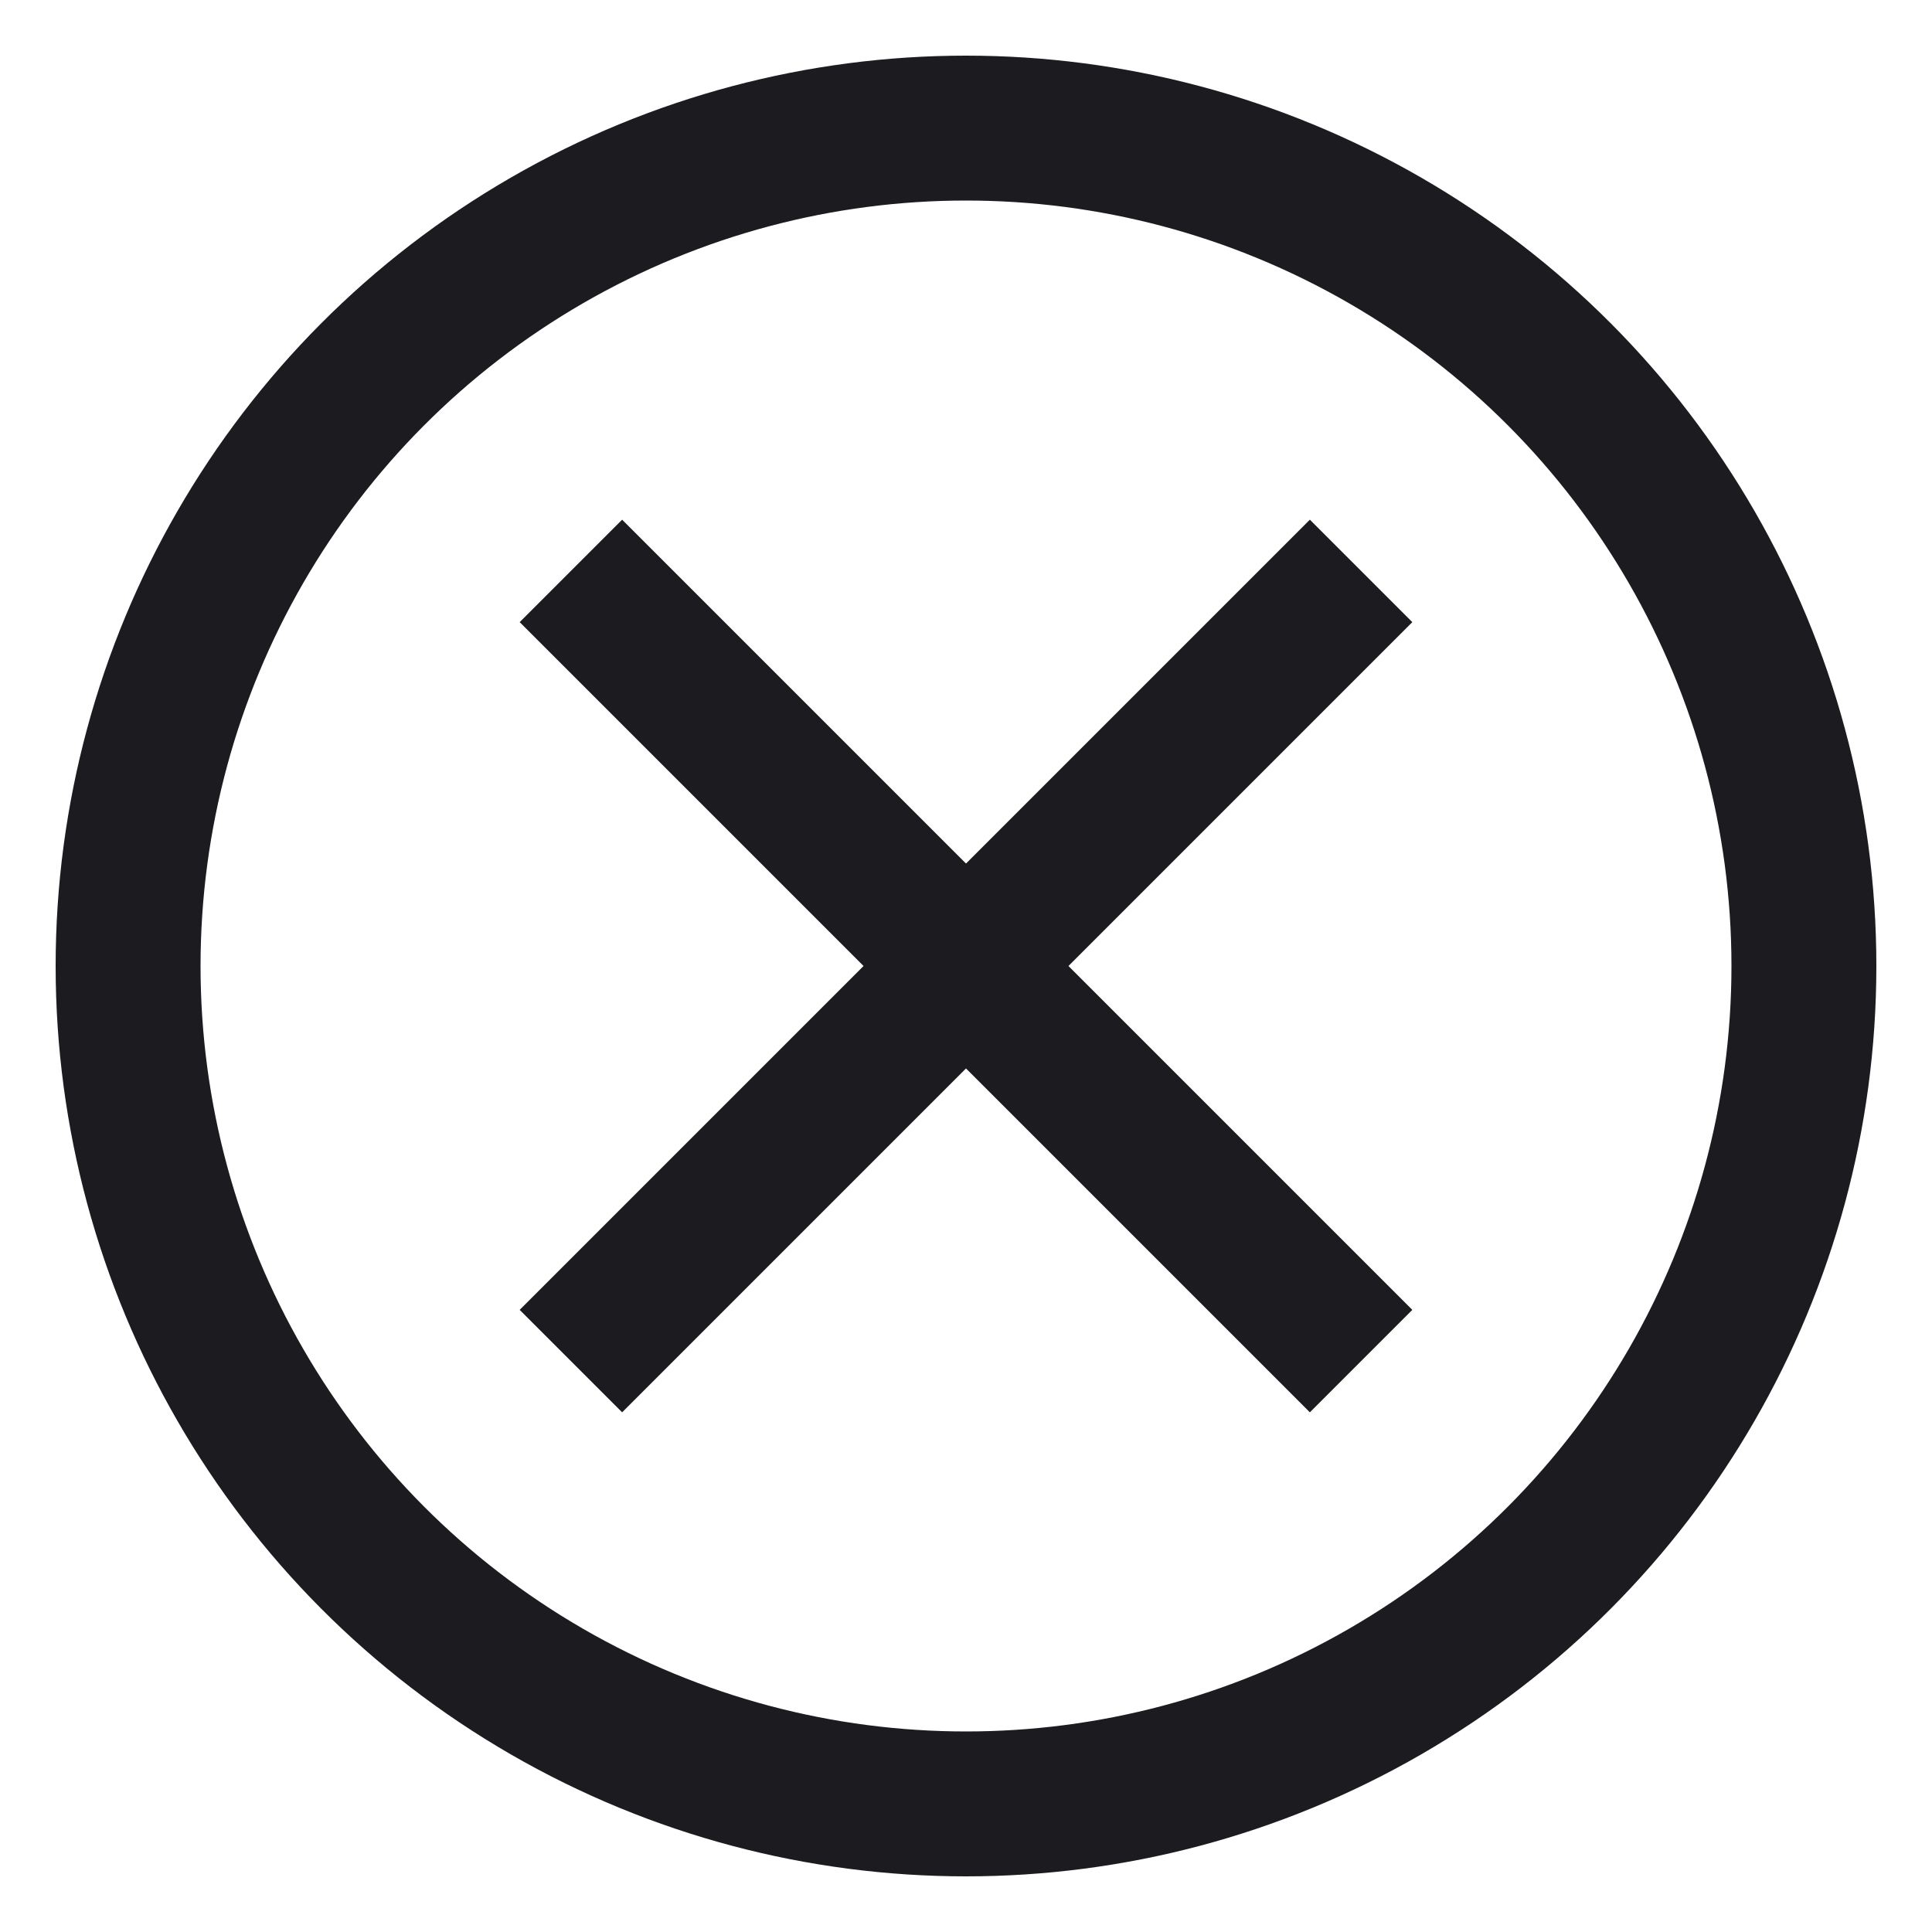
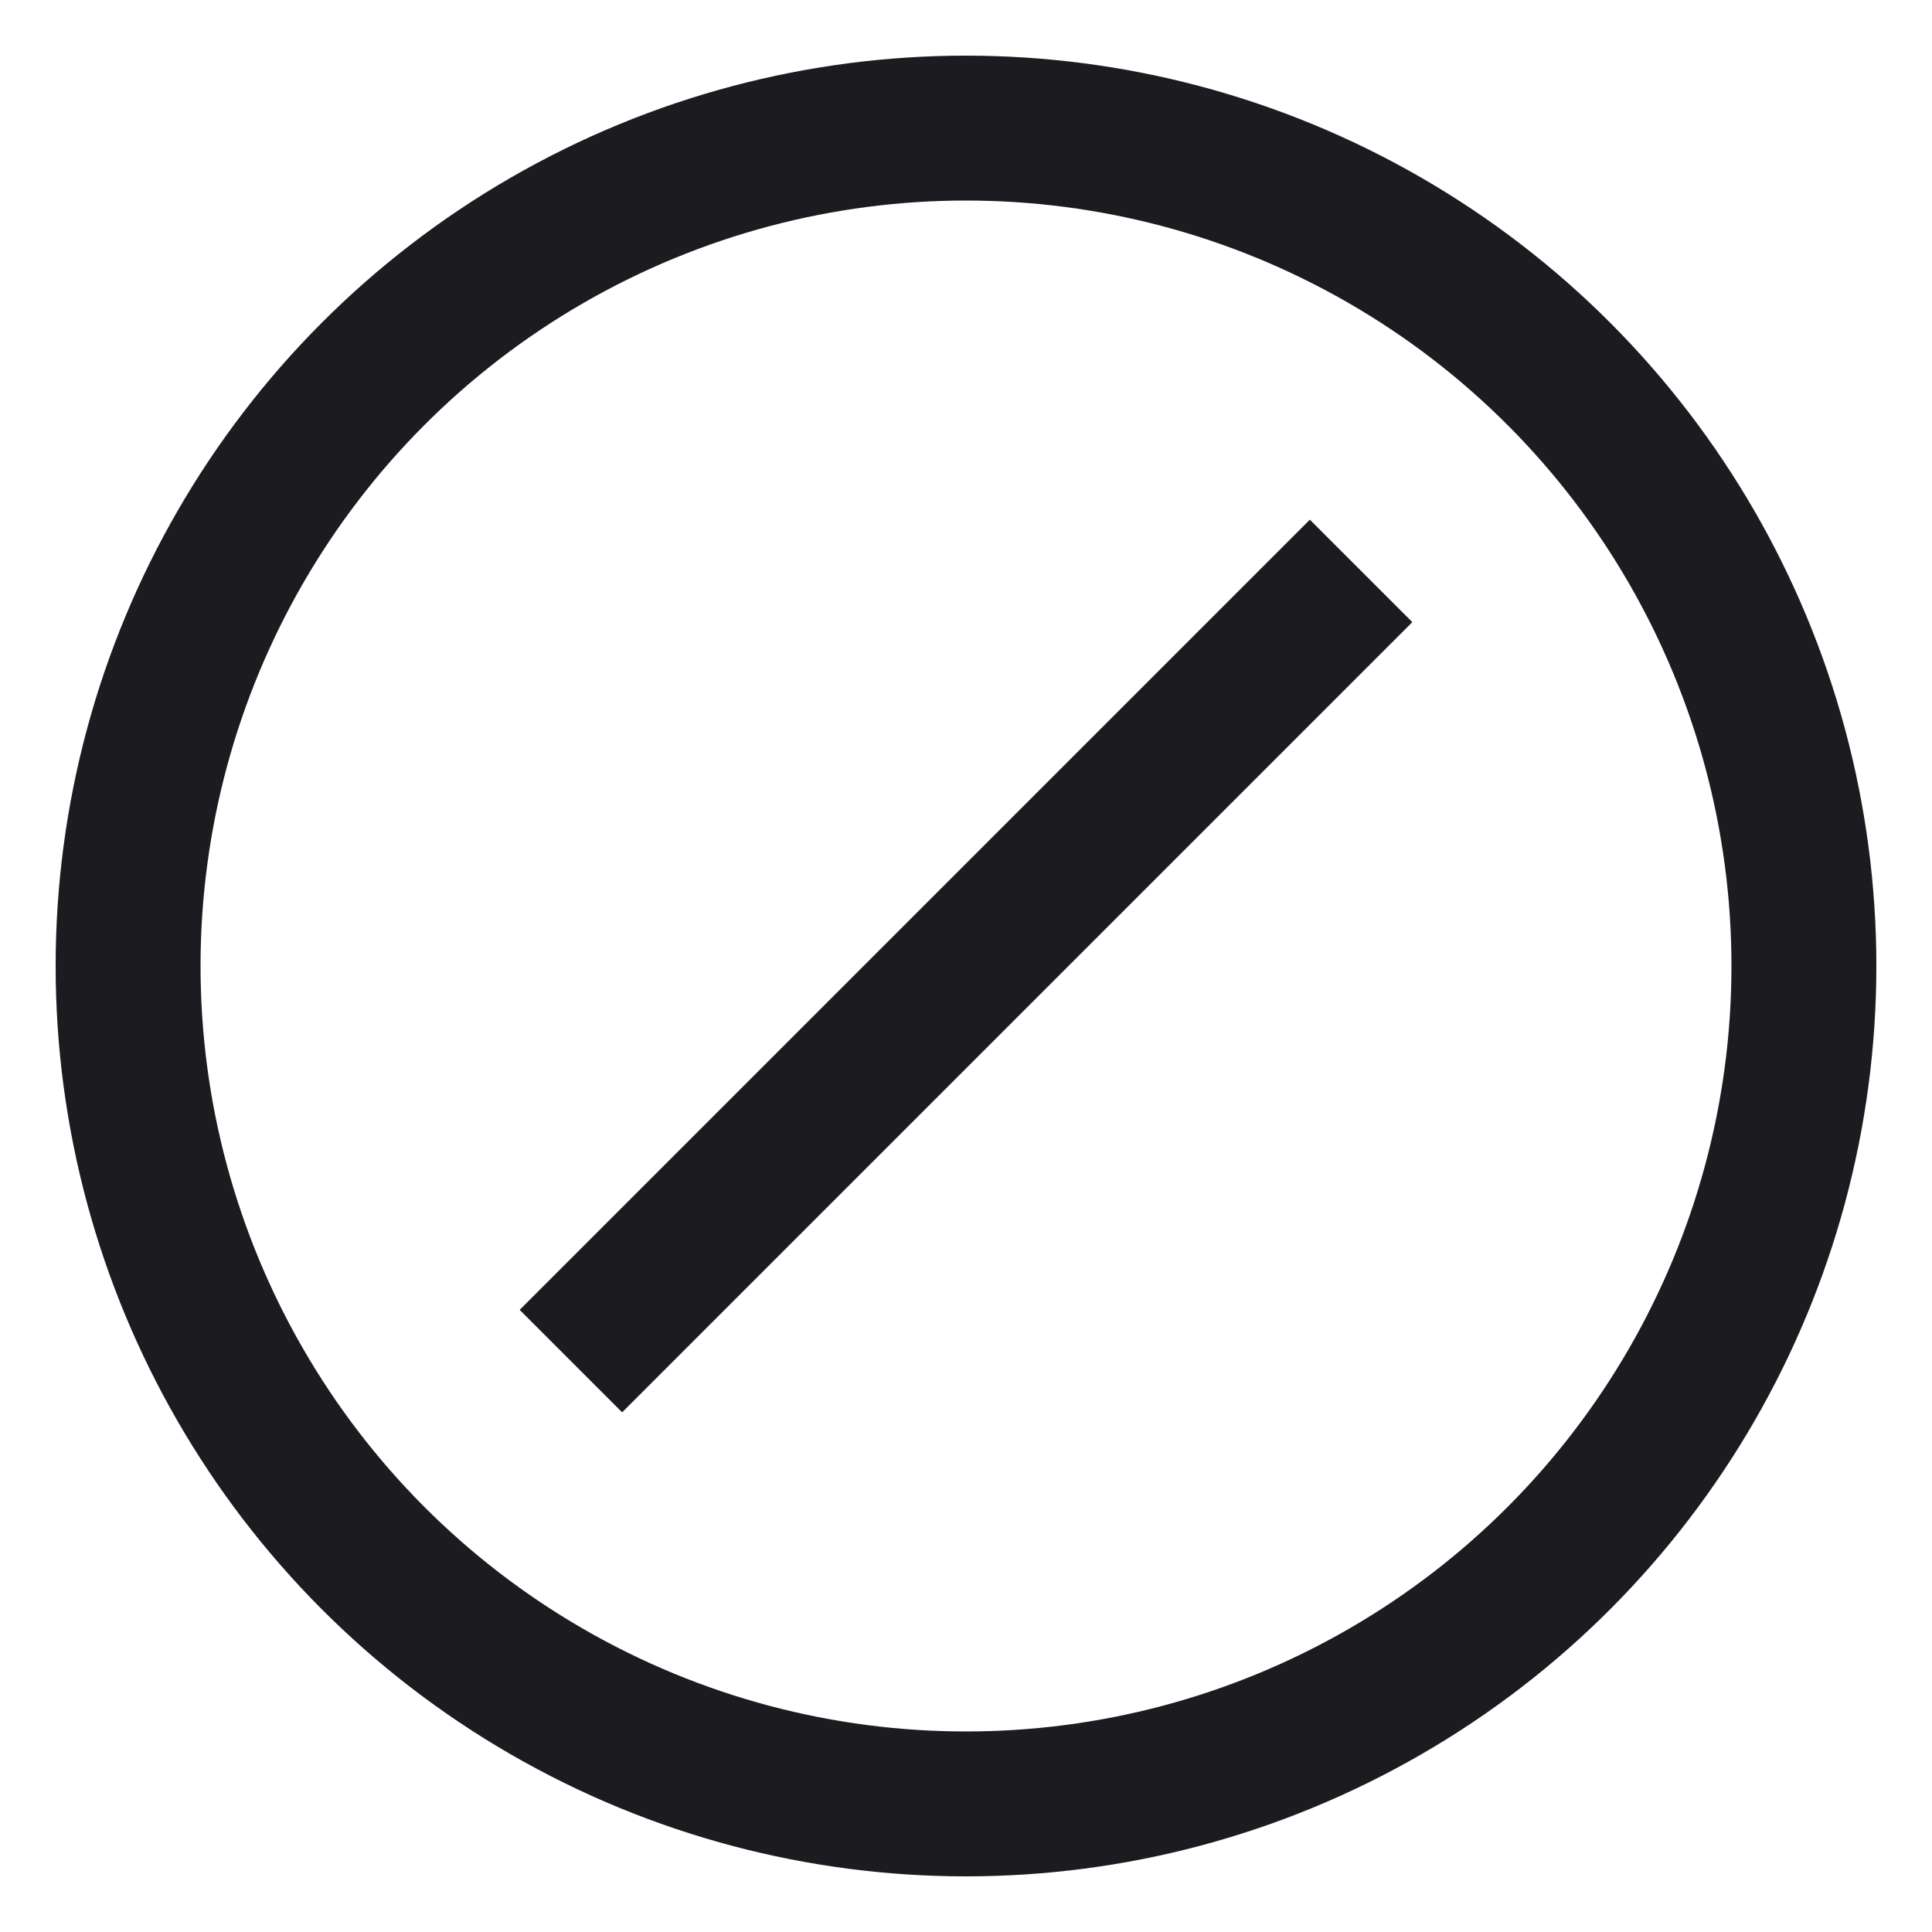
<svg xmlns="http://www.w3.org/2000/svg" id="Layer_1" version="1.1" viewBox="0 0 20 20" width="20" height="20" fill="none" stroke="#1c1b1f" stroke-width="1.5">
  <circle cx="10" cy="10" r="8.674" />
-   <path d="M14.09 14.09 5.91 5.91" />
  <path d="m5.91 14.09 8.18-8.18" />
</svg>